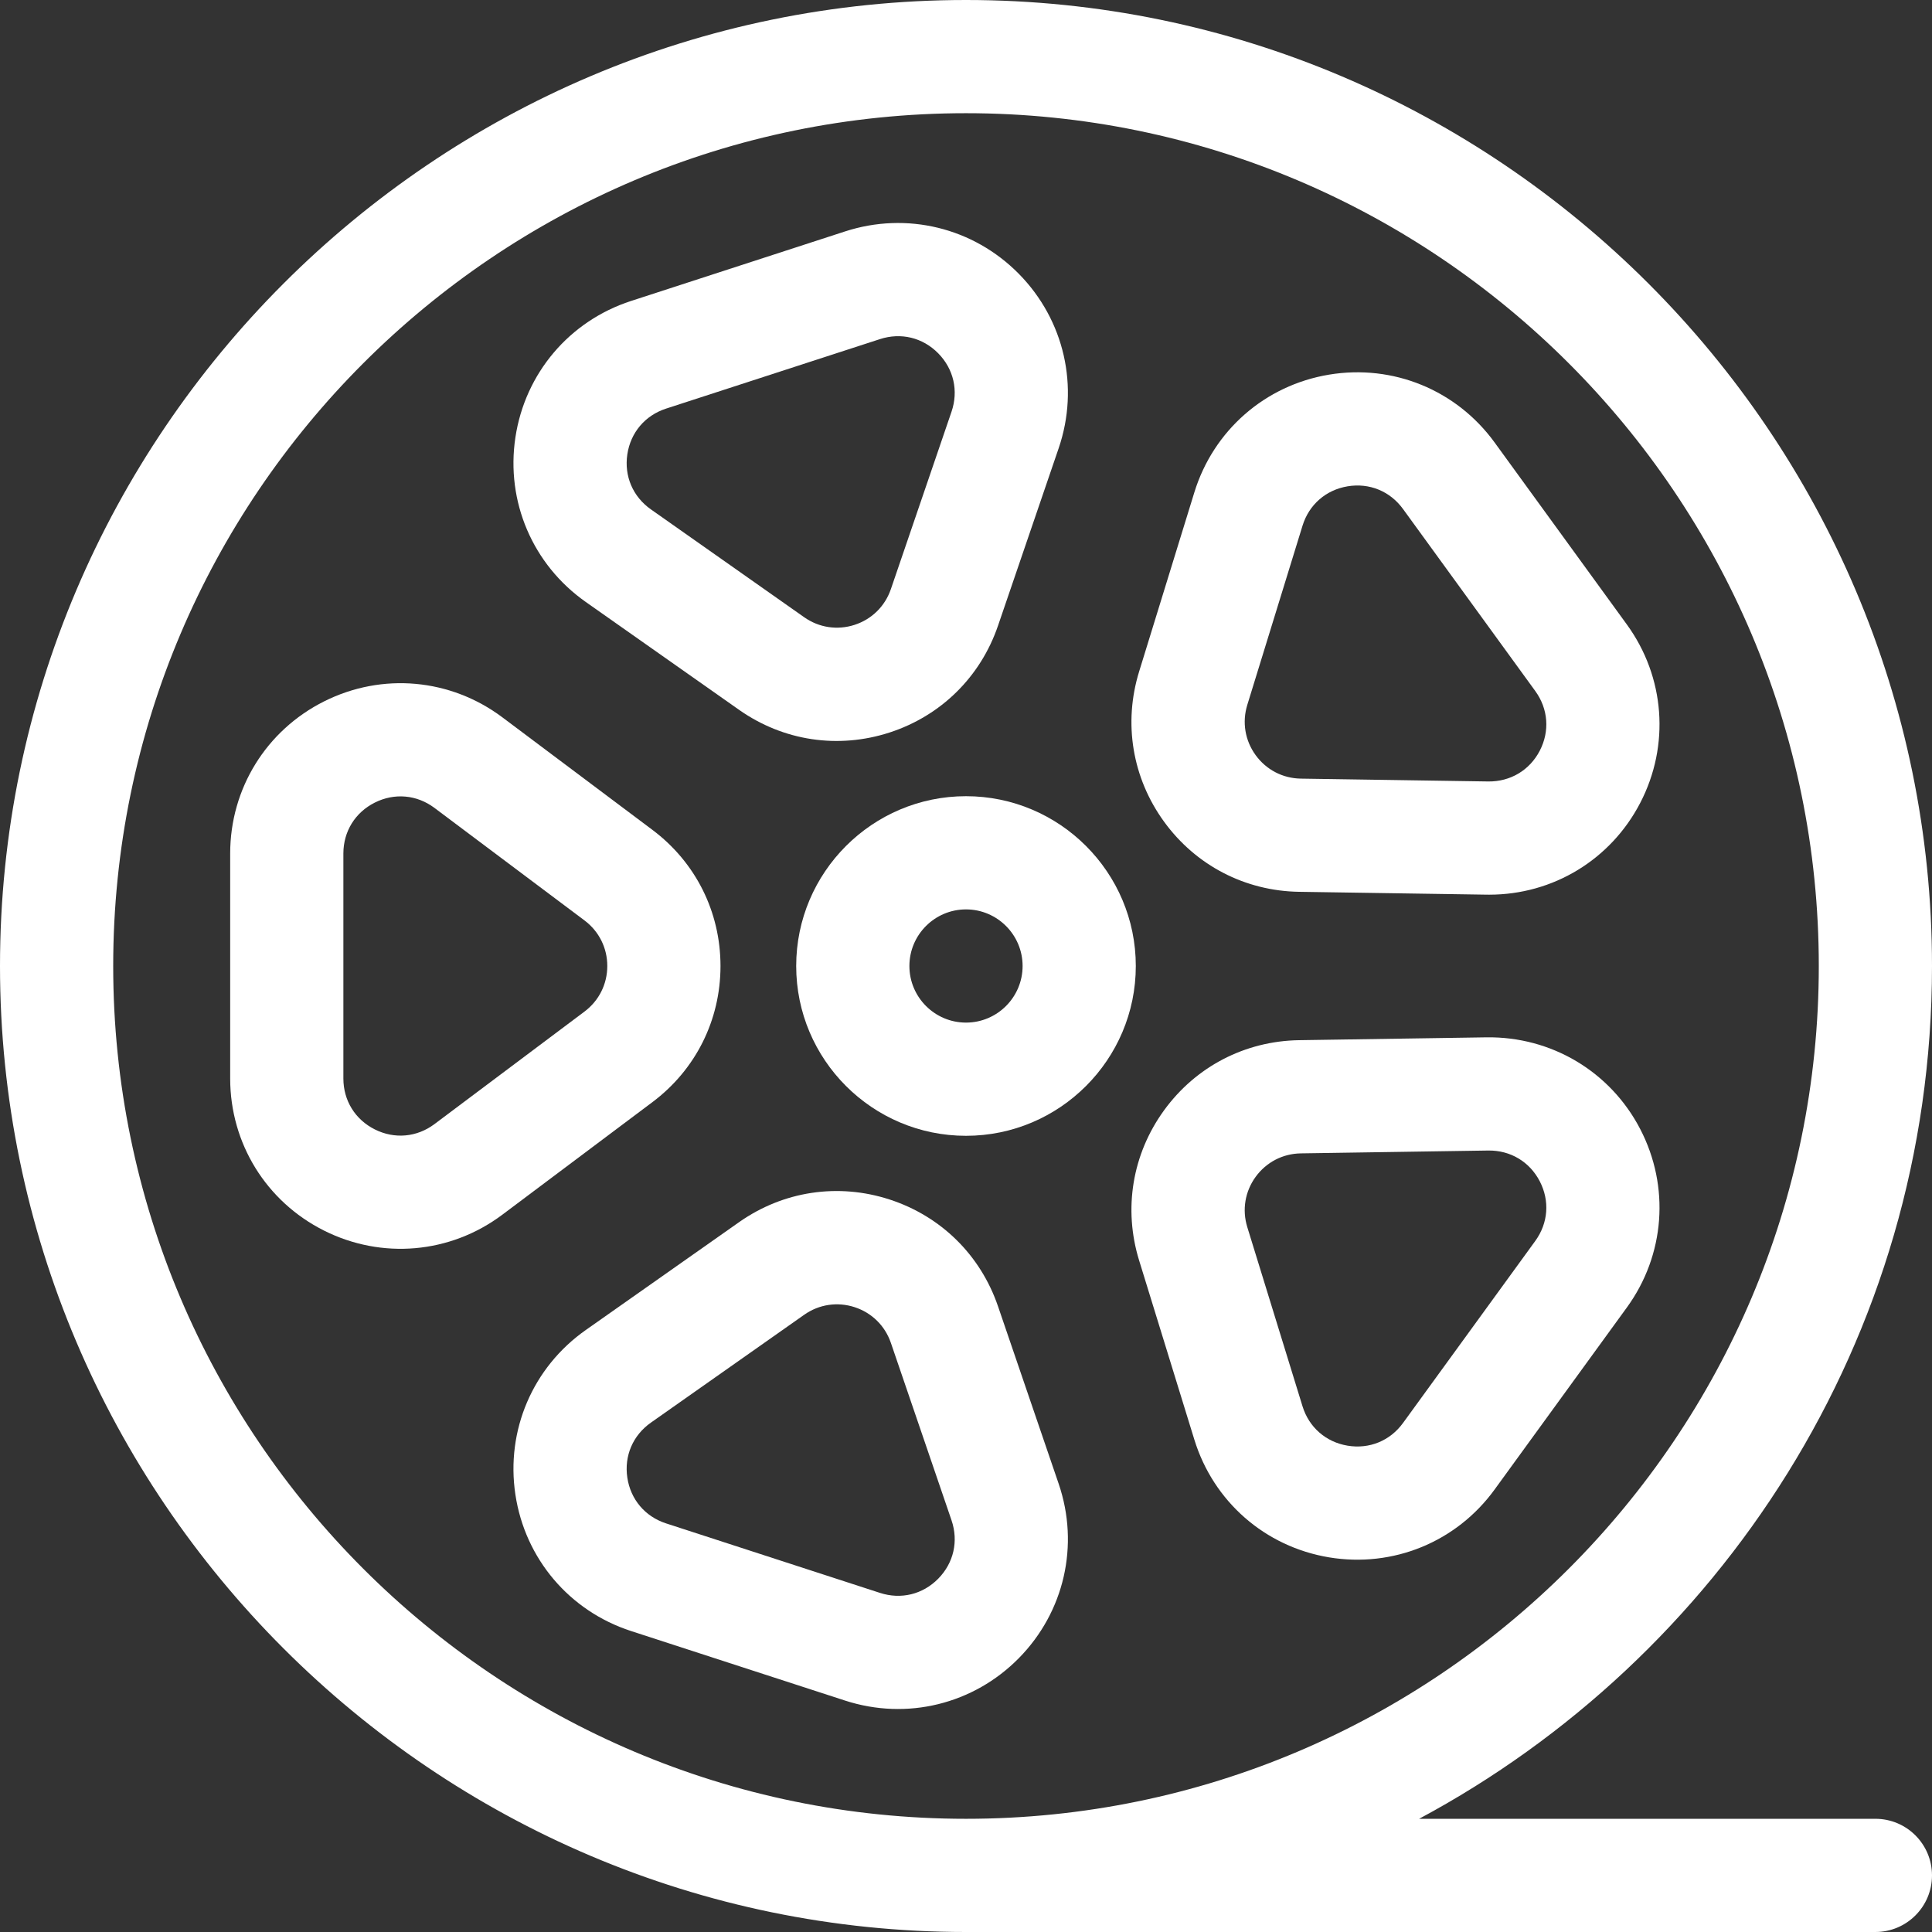
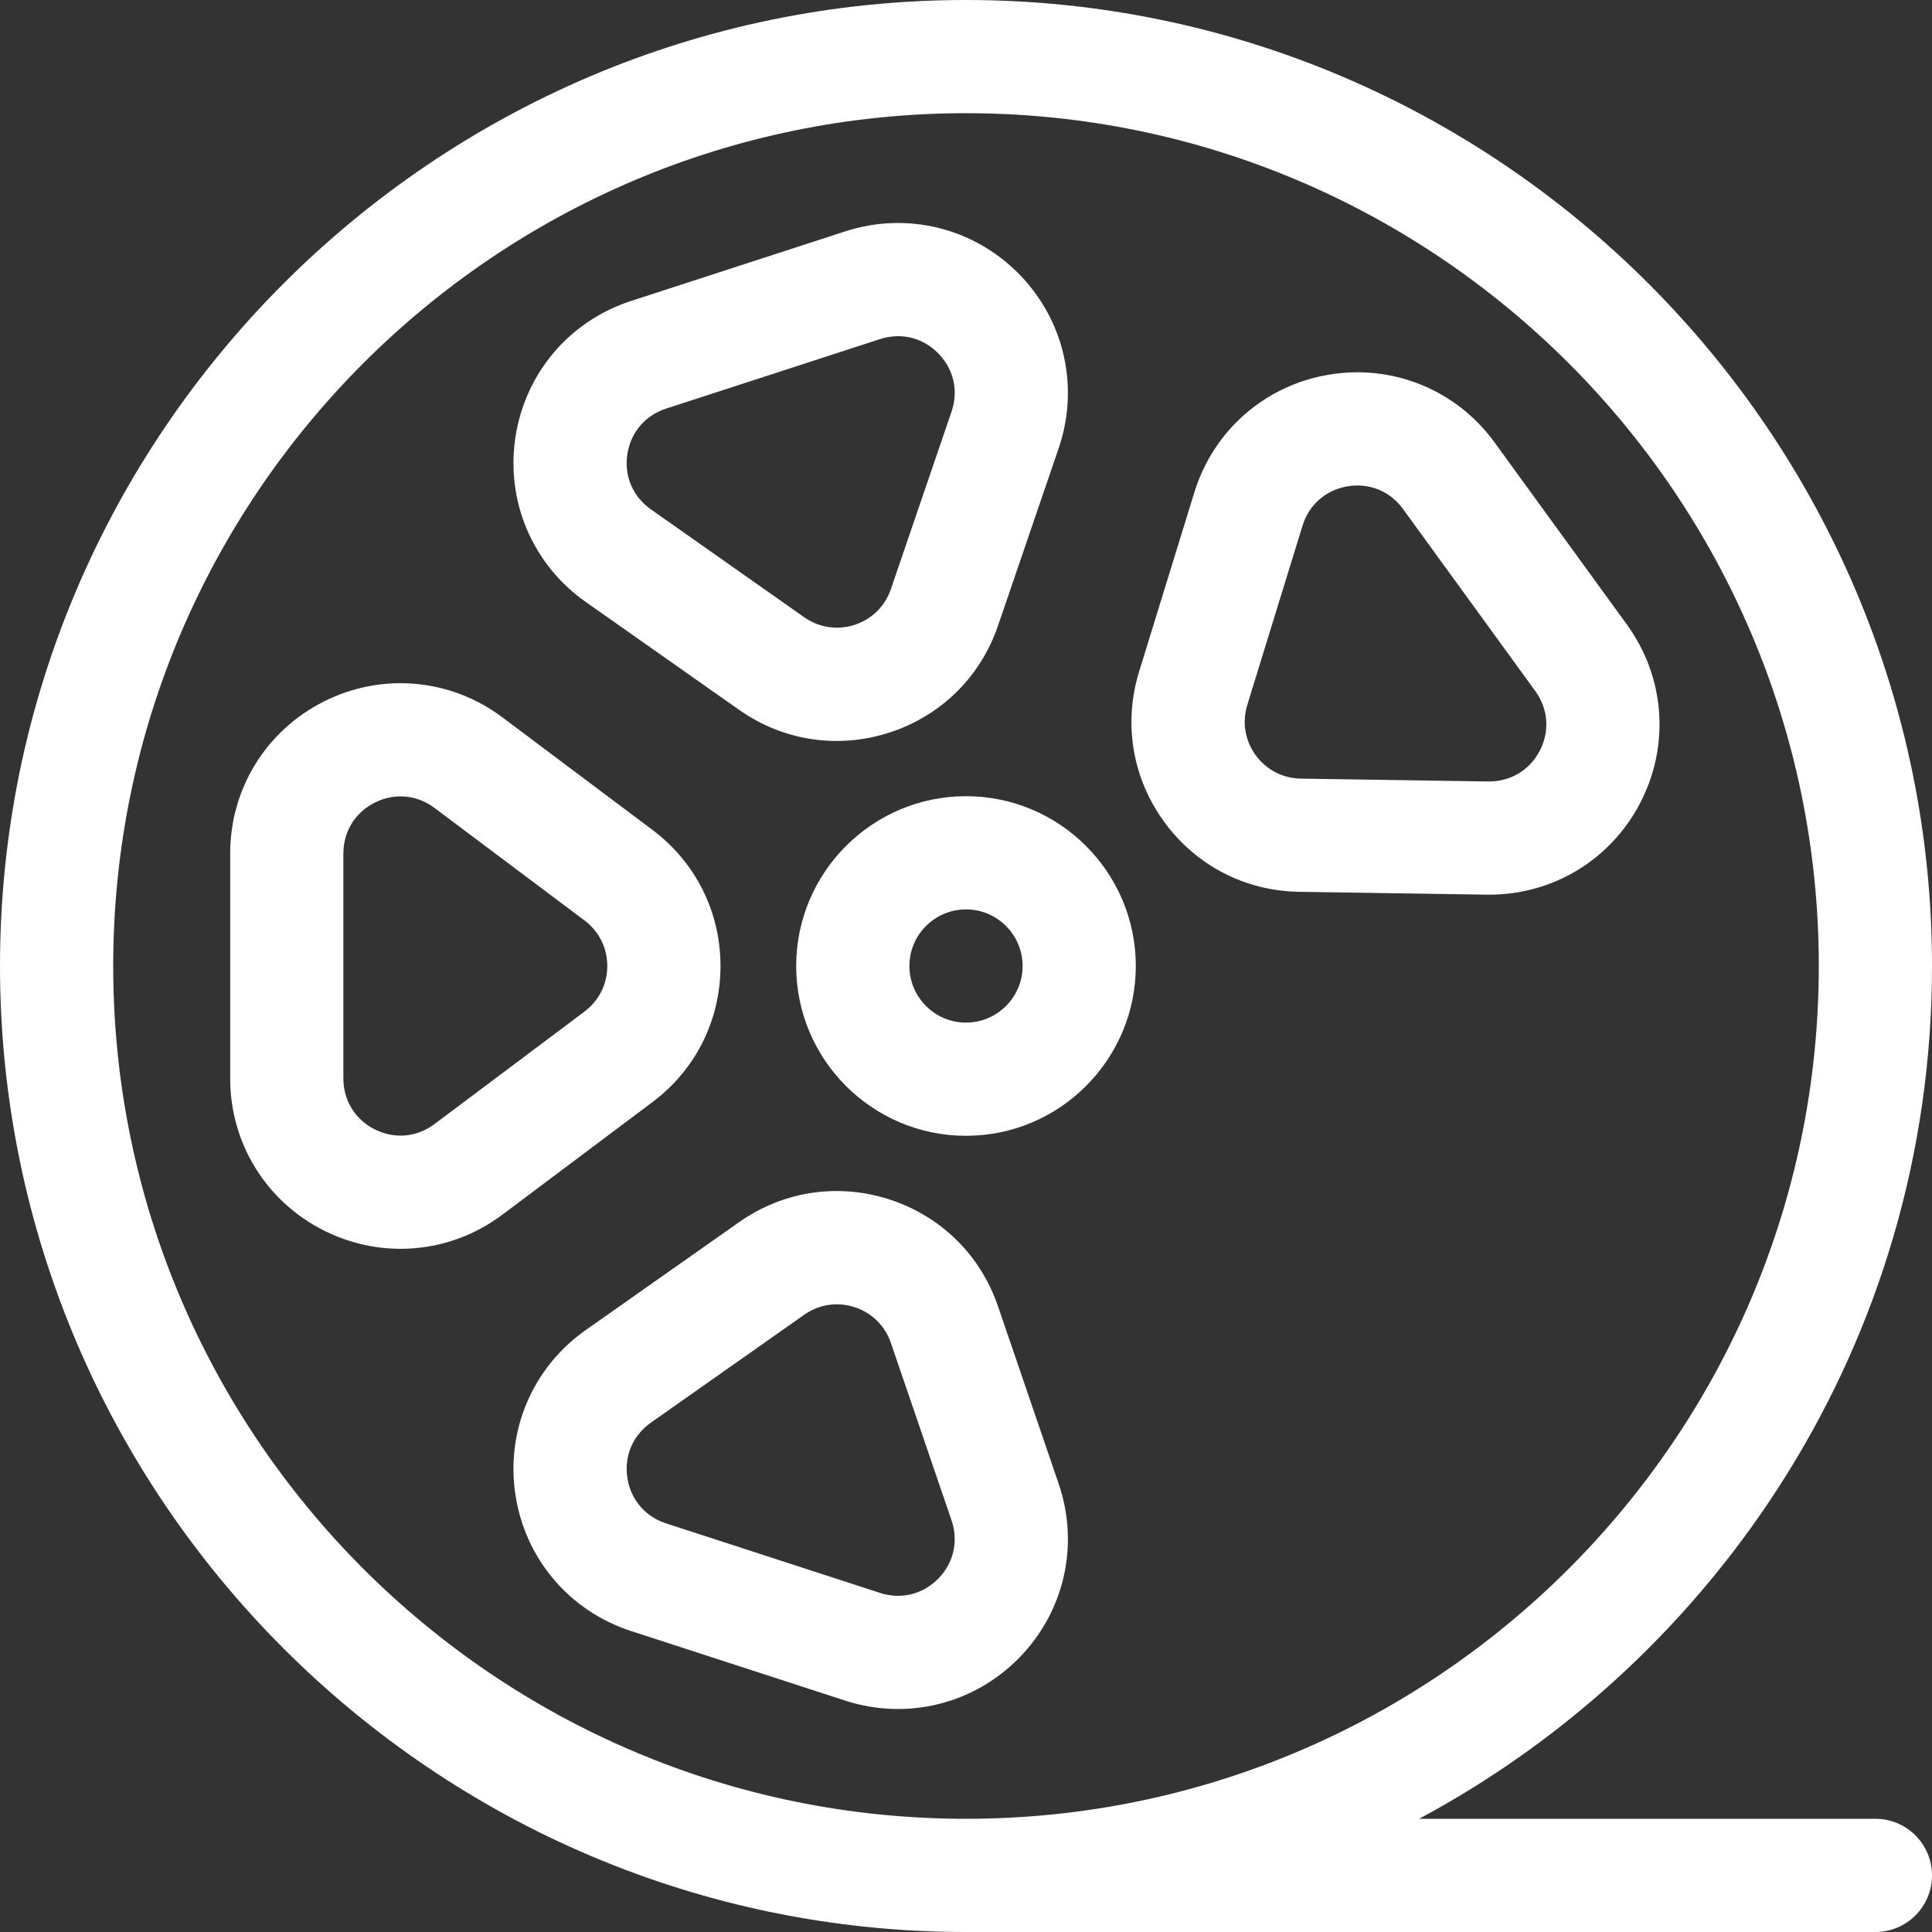
<svg xmlns="http://www.w3.org/2000/svg" version="1.1" id="Capa_1" x="0px" y="0px" viewBox="0 0 512 512" fill="white" style="enable-background:new 0 0 512 512;" xml:space="preserve">
  <rect x="0" y="0" width="512" height="512" fill="#333333" stroke="none" />
  <g>
    <g>
      <path d="M497,482H376.08C455.331,439.551,512,355.351,512,256C512,115.03,396.95,0,256,0C115.03,0,0,115.05,0,256    c0,140.97,115.05,256,256,256h241c8.284,0,15-6.716,15-15S505.284,482,497,482z M30,256C30,131.383,131.383,30,256,30    s226,101.383,226,226S380.617,482,256,482S30,380.617,30,256z" />
    </g>
  </g>
  <g>
    <g>
      <path d="M256,211c-24.813,0-45,20.187-45,45s20.187,45,45,45s45-20.187,45-45S280.813,211,256,211z M256,271    c-8.271,0-15-6.729-15-15s6.729-15,15-15s15,6.729,15,15S264.271,271,256,271z" />
    </g>
  </g>
  <g>
    <g>
      <path d="M172.9,219.925l-39.75-29.813c-13.752-10.314-31.847-11.946-47.223-4.258C70.551,193.542,61,208.997,61,226.188v59.625    c0,17.19,9.551,32.645,24.927,40.333c15.204,7.603,33.318,6.171,47.223-4.258l39.75-29.813    c11.463-8.597,18.038-21.746,18.038-36.075S184.364,228.522,172.9,219.925z M154.9,268.075l-39.75,29.813    c-4.673,3.504-10.582,4.037-15.806,1.425c-5.225-2.612-8.344-7.659-8.344-13.5v-59.625c0-5.841,3.119-10.888,8.344-13.5    c5.207-2.604,11.12-2.09,15.806,1.425l39.75,29.813c3.837,2.878,6.038,7.279,6.038,12.075    C160.938,260.797,158.737,265.197,154.9,268.075z" />
    </g>
  </g>
  <g>
    <g>
      <path d="M280.552,393.197l-16.07-47.017c-4.634-13.559-15.108-23.874-28.735-28.302c-13.629-4.427-28.165-2.238-39.883,6.007    l-40.637,28.592c-14.06,9.892-21.203,26.597-18.643,43.596c2.561,16.999,14.307,30.858,30.656,36.17l56.707,18.425    c16.431,5.34,34.062,0.939,46.062-11.243C282.072,427.177,286.112,409.464,280.552,393.197z M248.635,418.374    c-4.099,4.161-9.863,5.567-15.417,3.764l-56.707-18.426c-5.555-1.805-9.391-6.331-10.261-12.106    c-0.87-5.776,1.463-11.231,6.24-14.593l40.638-28.592c3.922-2.76,8.787-3.493,13.349-2.011c4.562,1.482,8.067,4.935,9.618,9.473    l16.07,47.017C254.054,408.427,252.734,414.212,248.635,418.374z" />
    </g>
  </g>
  <g>
    <g>
-       <path d="M434.675,299.216c-7.922-15.256-23.53-24.537-40.707-24.311l-49.682,0.754c-14.327,0.217-27.374,6.991-35.796,18.583    c-8.422,11.592-10.833,26.094-6.612,39.788l14.635,47.483c5.063,16.428,18.743,28.384,35.701,31.202    c16.914,2.809,33.744-4.035,43.874-17.979l35.047-48.237C441.239,332.591,442.596,314.474,434.675,299.216z M406.863,328.866    l-35.047,48.237c-3.434,4.726-8.924,6.973-14.686,6.018c-5.762-0.958-10.229-4.862-11.95-10.444l-14.635-47.482    c-1.413-4.583-0.606-9.438,2.213-13.318c2.819-3.88,7.186-6.147,11.982-6.22l49.683-0.754c5.847-0.07,10.933,2.954,13.625,8.138    C410.74,318.224,410.297,324.14,406.863,328.866z" />
-     </g>
+       </g>
  </g>
  <g>
    <g>
      <path d="M431.135,165.5l-35.047-48.237c-10.104-13.907-26.912-20.798-43.874-17.979c-16.958,2.818-30.638,14.774-35.701,31.202    l-14.635,47.483c-4.221,13.693-1.811,28.195,6.612,39.788c8.423,11.593,21.468,18.366,35.796,18.583l49.682,0.754    c0.236,0.004,0.469,0.005,0.705,0.005c16.908,0,32.19-9.269,40.002-24.316C442.596,197.526,441.239,179.408,431.135,165.5z     M408.049,198.96c-2.691,5.184-7.811,8.203-13.625,8.138l-49.682-0.754c-4.796-0.073-9.163-2.34-11.982-6.22    c-2.82-3.88-3.627-8.735-2.214-13.318l14.635-47.483c1.721-5.582,6.188-9.486,11.95-10.444c5.765-0.959,11.253,1.293,14.686,6.018    l35.047,48.237C410.298,187.86,410.74,193.776,408.049,198.96z" />
    </g>
  </g>
  <g>
    <g>
      <path d="M270.009,72.574c-12.064-12.248-29.714-16.557-46.062-11.243L167.24,79.757c-16.349,5.312-28.096,19.171-30.656,36.17    c-2.56,16.999,4.583,33.704,18.643,43.596l40.637,28.592c11.741,8.261,26.281,10.427,39.883,6.007    c13.627-4.428,24.101-14.744,28.735-28.302l16.07-47.018C286.112,102.535,282.072,84.822,270.009,72.574z M252.164,109.1    l-16.07,47.018c-1.551,4.538-5.057,7.991-9.618,9.473c-4.56,1.482-9.426,0.749-13.349-2.011l-40.637-28.592    c-4.778-3.362-7.11-8.817-6.24-14.593s4.706-10.302,10.261-12.107l56.707-18.425c5.544-1.8,11.31-0.407,15.417,3.764    C252.734,97.789,254.053,103.573,252.164,109.1z" />
    </g>
  </g>
  <g>
</g>
  <g>
</g>
  <g>
</g>
  <g>
</g>
  <g>
</g>
  <g>
</g>
  <g>
</g>
  <g>
</g>
  <g>
</g>
  <g>
</g>
  <g>
</g>
  <g>
</g>
  <g>
</g>
  <g>
</g>
  <g>
</g>
</svg>